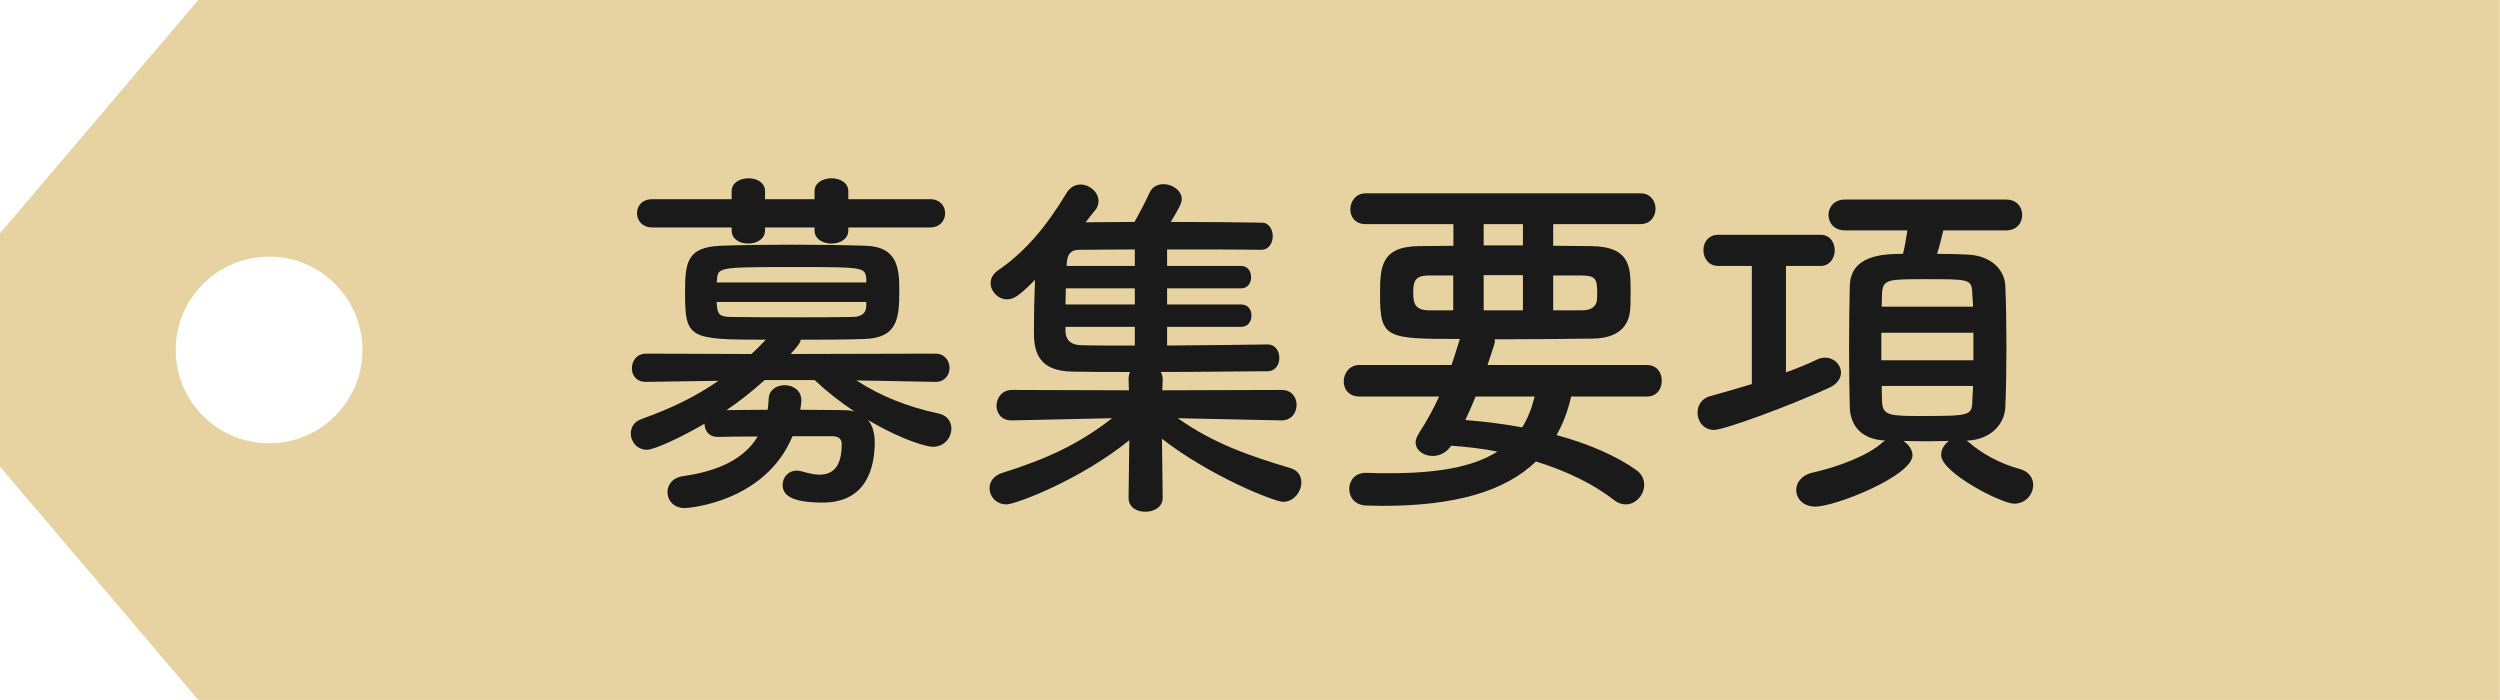
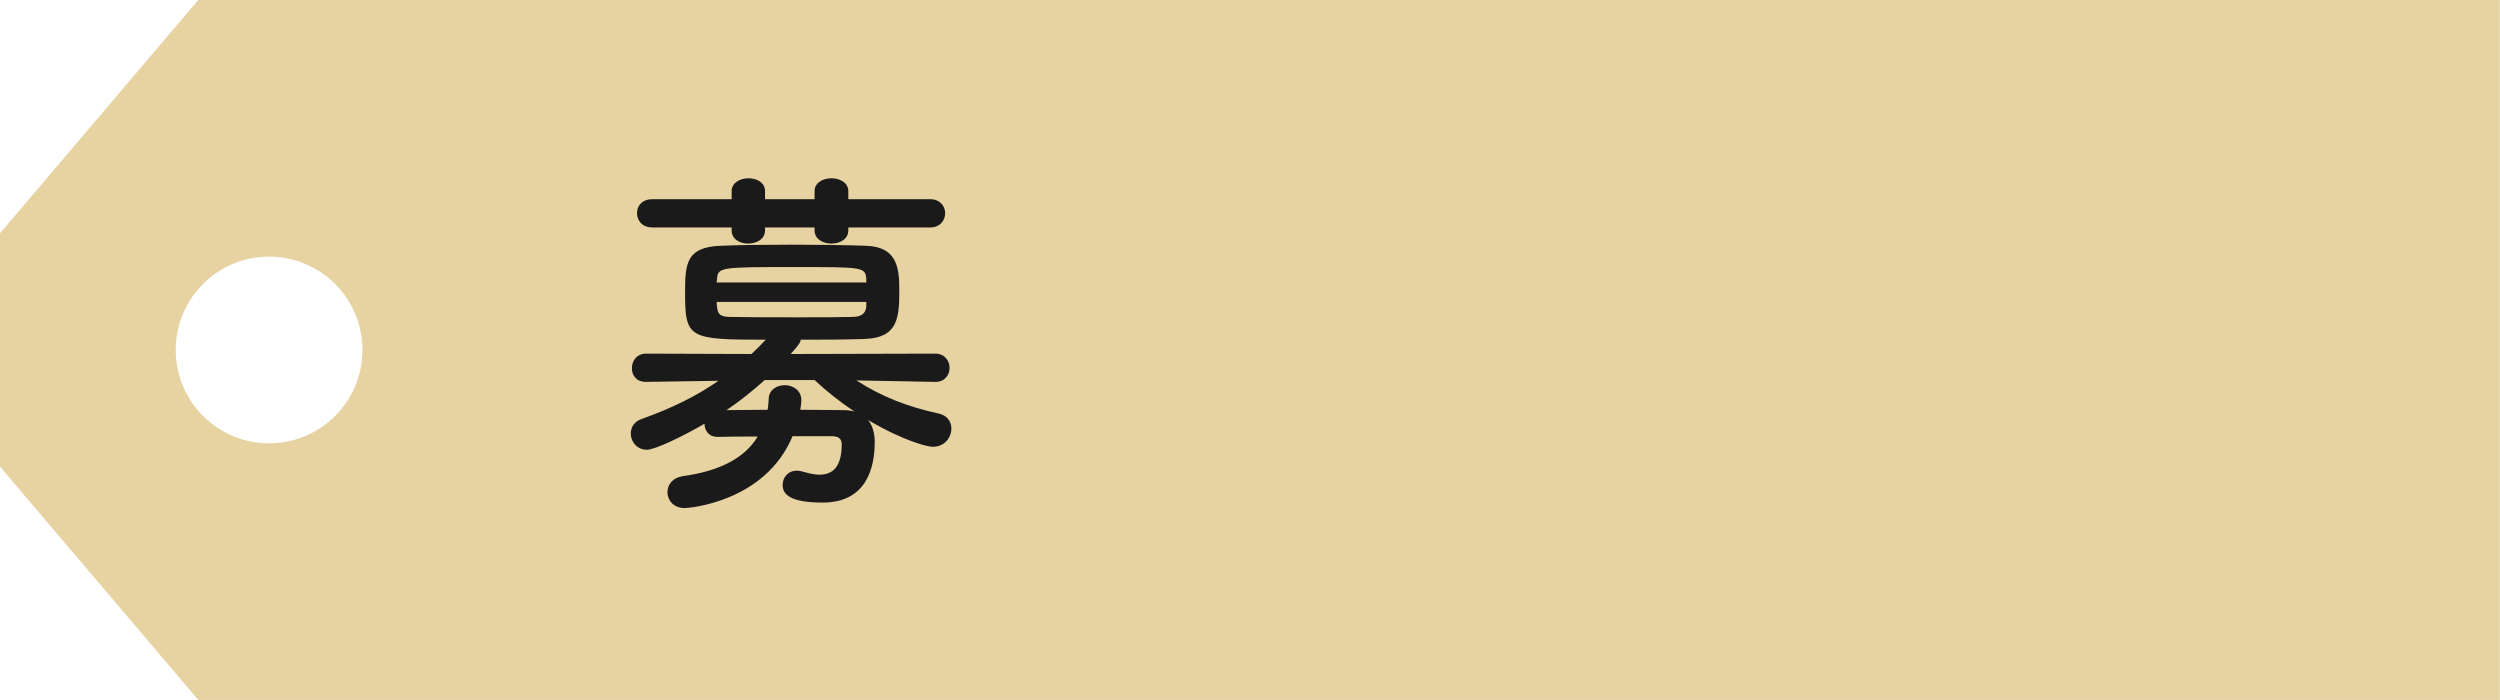
<svg xmlns="http://www.w3.org/2000/svg" id="_レイヤー_2" data-name="レイヤー 2" viewBox="0 0 136.3 38.16">
  <defs>
    <style>
      .cls-1 {
        fill: #e7d2a1;
      }

      .cls-2 {
        fill: #1a1a1a;
      }
    </style>
  </defs>
  <g id="_レイヤー_1-2" data-name="レイヤー 1">
    <g>
      <path class="cls-1" d="M10.81,0L0,12.72v12.72l10.81,12.72h125.48V0H10.81ZM14.67,24.17c-2.81,0-5.09-2.28-5.09-5.09s2.28-5.09,5.09-5.09,5.09,2.28,5.09,5.09-2.28,5.09-5.09,5.09" />
      <g>
        <path class="cls-2" d="M50.99,20.82l-4.3-.08c1.36.88,2.8,1.44,4.46,1.8.5.1.72.46.72.82,0,.5-.38,1-1.02,1-.24,0-1.52-.28-3.52-1.46.24.3.36.72.36,1.2,0,1.42-.46,3.3-2.84,3.3-1.8,0-2.18-.46-2.18-.96,0-.4.28-.78.78-.78.1,0,.22.02.34.06.36.1.64.16.88.16.76,0,1.22-.46,1.22-1.66,0-.32-.2-.44-.56-.44h-2.12c-1.5,3.6-5.66,3.92-5.88,3.92-.62,0-.94-.44-.94-.86s.28-.8.84-.88c1.86-.26,3.32-.9,4.08-2.16-.78,0-1.54,0-2.14.02h-.04c-.5,0-.72-.36-.72-.72-1.16.68-2.7,1.42-3.14,1.42-.54,0-.88-.44-.88-.88,0-.34.18-.66.6-.8,1.62-.58,2.94-1.22,4.18-2.08l-3.94.06h-.02c-.52,0-.76-.36-.76-.74,0-.4.26-.8.78-.8l5.74.02c.26-.24.52-.5.78-.78-4.22,0-4.4-.06-4.4-2.6,0-1.6.1-2.44,1.92-2.52.98-.04,2.4-.06,3.86-.06s2.96.02,4.1.06c1.66.06,1.8,1.18,1.8,2.38,0,1.54-.06,2.64-1.9,2.7-1.04.04-2.26.04-3.48.04,0,.08,0,.18-.54.78l7.88-.02c.52,0,.78.4.78.78s-.26.76-.76.76h-.02ZM46.25,12.4v.16c0,.48-.46.72-.92.72s-.92-.24-.92-.72v-.16h-2.7v.16c0,.48-.46.72-.92.72s-.9-.24-.9-.72v-.16h-4.32c-.56,0-.84-.38-.84-.78s.28-.76.84-.76h4.32v-.44c0-.46.46-.7.92-.7s.9.24.9.7v.44h2.7v-.44c0-.46.46-.7.92-.7s.92.24.92.7v.44h4.46c.54,0,.82.38.82.76,0,.4-.28.78-.82.78h-4.46ZM47.23,15.2c-.06-.64-.16-.64-3.9-.64-4.12,0-4.2,0-4.24.7l-.02.14h8.16v-.2ZM47.23,16.46h-8.16c0,.1.02.18.02.26.04.46.22.56.8.56.94.02,2.32.02,3.72.02,1,0,2.02,0,2.86-.02.44,0,.74-.16.76-.58v-.24ZM41.69,20.72c-.64.58-1.34,1.14-2.08,1.64.62,0,1.42-.02,2.24-.02.04-.2.04-.38.06-.6.02-.5.44-.74.88-.74s.9.28.9.82c0,.1-.02.32-.06.52.86,0,1.68.02,2.32.02.24,0,.46.02.64.08-.78-.52-1.52-1.1-2.18-1.72h-2.72Z" />
-         <path class="cls-2" d="M69.85,22.92l-5.64-.12c1.98,1.4,3.94,2.06,6.14,2.72.42.12.6.44.6.78,0,.5-.4,1.06-1,1.06-.44,0-3.96-1.38-6.6-3.44l.04,3.2v.02c0,.5-.46.76-.94.76s-.92-.24-.92-.76v-.02l.04-3.12c-2.66,2.16-6.2,3.5-6.7,3.5-.56,0-.92-.44-.92-.88,0-.34.2-.68.7-.84,2.36-.74,4.14-1.54,5.98-2.98l-5.46.12h-.02c-.56,0-.82-.4-.82-.8s.28-.86.84-.86l6.38.02-.02-.58c0-.16.02-.3.08-.42-1.26,0-2.38,0-3.16-.02-2.08-.04-2.08-1.4-2.08-2.3,0-.78.02-1.8.06-2.7-.82.82-1.14,1.06-1.52,1.06-.5,0-.9-.44-.9-.88,0-.26.12-.5.4-.7,1.5-1.02,2.66-2.42,3.74-4.22.2-.32.48-.46.76-.46.5,0,.98.42.98.9,0,.16-.04.34-.18.5-.18.22-.36.44-.52.66.74,0,1.66-.02,2.66-.02.24-.42.54-.98.84-1.62.14-.3.44-.44.74-.44.48,0,1,.34,1,.82,0,.22-.2.58-.6,1.24,1.98,0,3.94.02,4.96.04.4,0,.6.38.6.74s-.2.74-.64.74h-.02c-1.02-.02-3.06-.02-5.1-.02v.9h4.04c.36,0,.54.3.54.62,0,.3-.18.6-.54.6h-4.04v.88h4.04c.38,0,.56.3.56.6,0,.32-.18.62-.56.62h-4.04v1.02c2.12-.02,4.32-.04,5.46-.06h.02c.42,0,.64.36.64.74,0,.36-.22.72-.64.72-1.24,0-3.56.04-5.82.04.06.12.1.26.1.42l-.02.58,6.5-.02c.56,0,.82.4.82.82s-.28.84-.82.84h-.02ZM61.87,15.72h-3.76c0,.28-.02.58-.02.88h3.78v-.88ZM61.87,17.82h-3.78v.22c0,.42.22.76.84.78.66.02,1.74.02,2.94.02v-1.02ZM61.87,13.6c-1.26,0-2.36.02-3.04.02-.34,0-.62.14-.66.64l-.02.24h3.72v-.9Z" />
-         <path class="cls-2" d="M85.66,21.62c-.18.78-.44,1.48-.8,2.1,1.78.48,3.3,1.16,4.34,1.9.32.22.44.52.44.82,0,.54-.46,1.06-1,1.06-.2,0-.42-.06-.62-.22-1.12-.88-2.6-1.6-4.28-2.12-1.68,1.62-4.38,2.42-8.38,2.42-.3,0-.58-.02-.88-.02-.62-.02-.92-.46-.92-.9s.3-.88.9-.88h.04c.44.02.88.02,1.28.02,2.6,0,4.54-.34,5.86-1.18-.82-.16-1.66-.26-2.52-.32-.26.38-.64.56-1,.56-.5,0-.94-.3-.94-.74,0-.14.06-.32.18-.5.44-.68.8-1.34,1.1-2h-4.34c-.58,0-.86-.4-.86-.82,0-.44.3-.9.86-.9h5.02c.14-.42.28-.86.42-1.32,0-.02.02-.08.04-.1-4.02,0-4.36-.02-4.36-2.4,0-1.48.02-2.64,2.12-2.66.58,0,1.22-.02,1.88-.02v-1.18h-4.78c-.58,0-.84-.4-.84-.8,0-.44.3-.88.84-.88h14.98c.54,0,.82.42.82.84s-.28.84-.82.84h-4.76v1.18c.76,0,1.5.02,2.14.02,2,.04,2.08,1.1,2.08,2.3,0,.42,0,.86-.02,1.12-.06.92-.62,1.6-2.04,1.62-1.52.02-3.44.04-5.36.04.02.04.02.08.02.12,0,.06,0,.08-.4,1.28h8.68c.56,0,.82.42.82.86s-.26.86-.82.86h-4.12ZM79.23,15.02h-1.34c-.78,0-.84.36-.84.96,0,.56.1.94.88.94h1.3v-1.9ZM80.45,21.62c-.18.44-.36.86-.56,1.28,1.06.08,2.1.22,3.1.4.3-.48.52-1.04.68-1.68h-3.22ZM83.03,12.22h-2.14v1.16h2.14v-1.16ZM83.03,15h-2.14v1.92h2.14v-1.92ZM86.26,16.92c.6,0,.76-.3.8-.52.02-.12.02-.28.02-.44,0-.76-.1-.94-.86-.94h-1.54v1.9h1.58Z" />
-         <path class="cls-2" d="M95.51,14.5h-1.82c-.54,0-.82-.42-.82-.86s.28-.84.82-.84h5.56c.52,0,.78.42.78.84s-.26.86-.78.86h-1.88v5.8c.62-.22,1.2-.46,1.7-.7.16-.08.3-.1.44-.1.48,0,.86.38.86.82,0,.3-.2.62-.64.82-2.28,1.04-5.74,2.3-6.28,2.3-.58,0-.9-.48-.9-.94,0-.38.22-.78.68-.9.72-.2,1.5-.42,2.28-.66v-6.44ZM107.21,24.02s.1.06.14.1c.74.64,1.72,1.16,2.74,1.44.54.14.76.52.76.88,0,.5-.4,1.02-1.04,1.02-.68,0-3.98-1.68-3.98-2.66,0-.3.18-.58.42-.76-.4,0-.82.02-1.26.02s-.84-.02-1.22-.02c.28.18.5.48.5.78,0,1.12-4.2,2.8-5.3,2.8-.66,0-1.04-.44-1.04-.9,0-.4.28-.82.92-.96,1.36-.3,3.02-.94,3.76-1.62.06-.06.12-.08.18-.12-1.3-.06-1.9-.8-1.94-1.8-.02-.88-.04-2.04-.04-3.24s.02-2.42.04-3.38c.04-1.64,1.68-1.76,2.9-1.76.1-.4.16-.76.24-1.28h-3.4c-.6,0-.9-.42-.9-.84s.3-.84.9-.84h8.78c.6,0,.88.42.88.84s-.28.84-.88.84h-3.42c-.1.42-.22.9-.34,1.28.64,0,1.24.02,1.68.04,1.26.06,2,.82,2.04,1.7.04.94.06,2.14.06,3.34s-.02,2.38-.06,3.28c-.04.96-.84,1.76-2.04,1.82h-.08ZM107.59,18.14h-5.02v1.5h5.02v-1.5ZM107.57,16.72c0-.26-.04-.52-.04-.74-.04-.76-.14-.76-2.56-.76-2.02,0-2.32,0-2.36.78,0,.22-.02.46-.02.72h4.98ZM102.59,21.04c0,.32.02.62.02.88.04.74.44.76,2.14.76,2.6,0,2.76-.02,2.78-.78,0-.26.04-.56.04-.86h-4.98Z" />
      </g>
    </g>
  </g>
</svg>